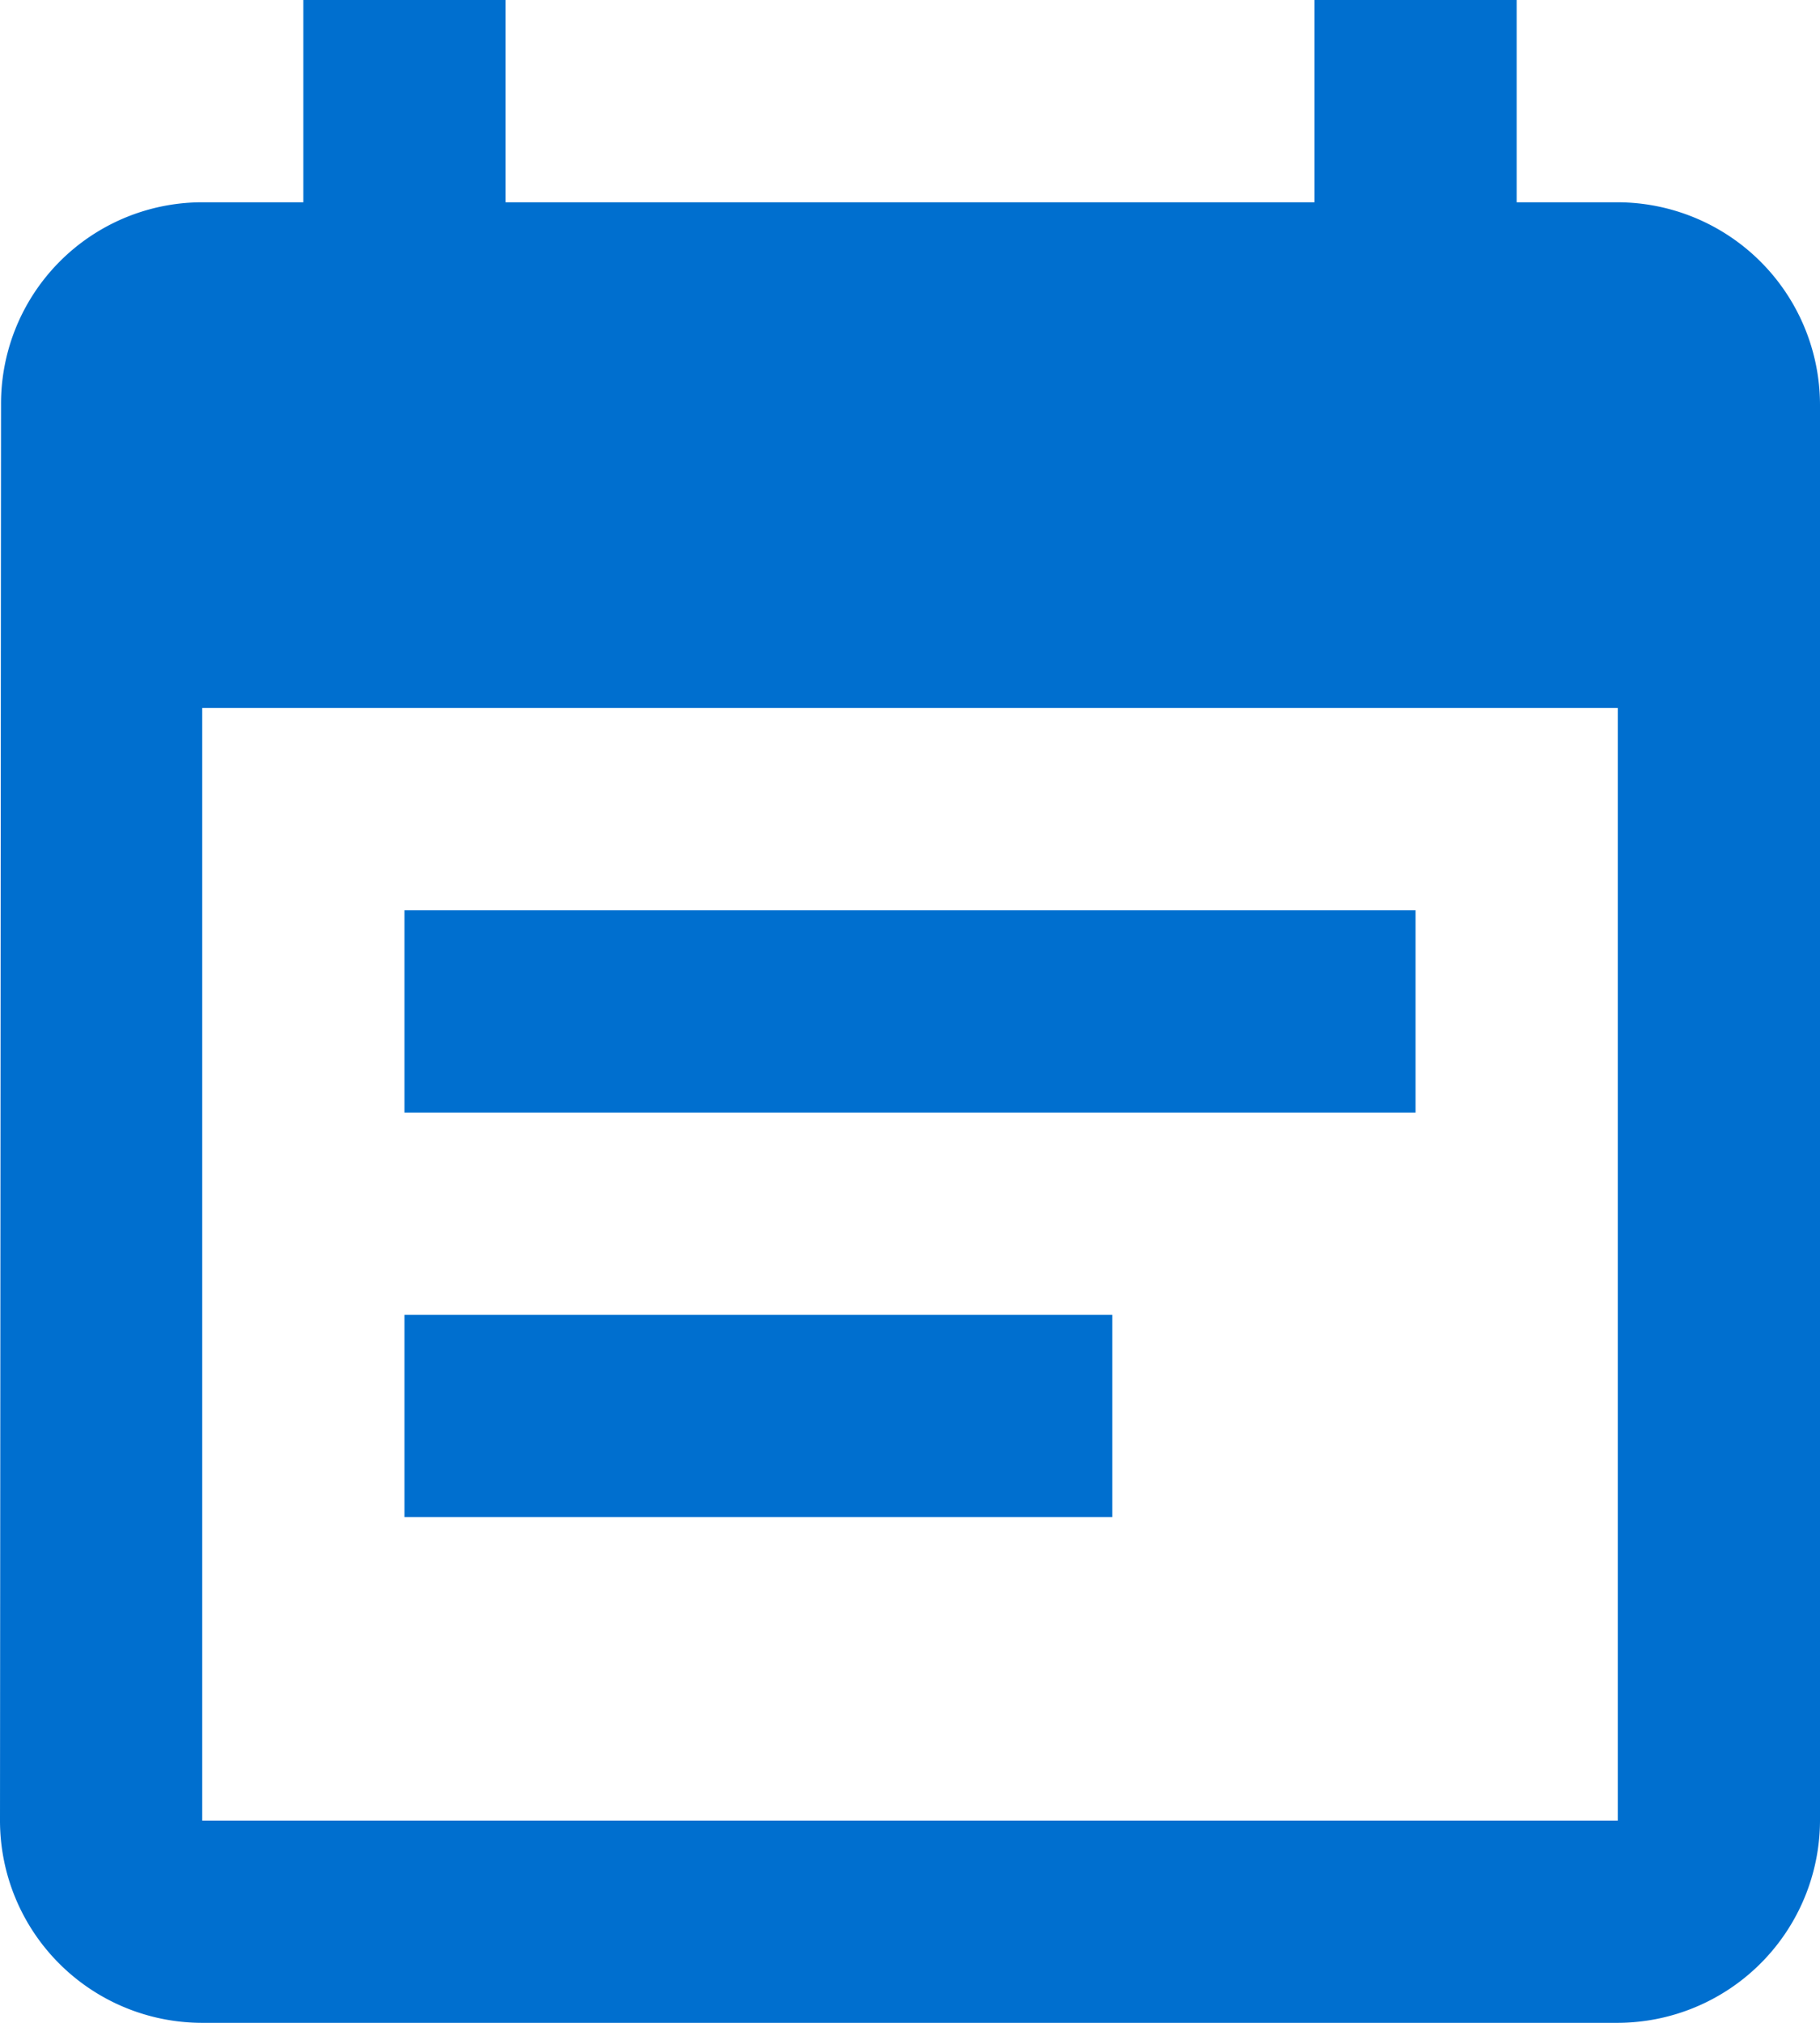
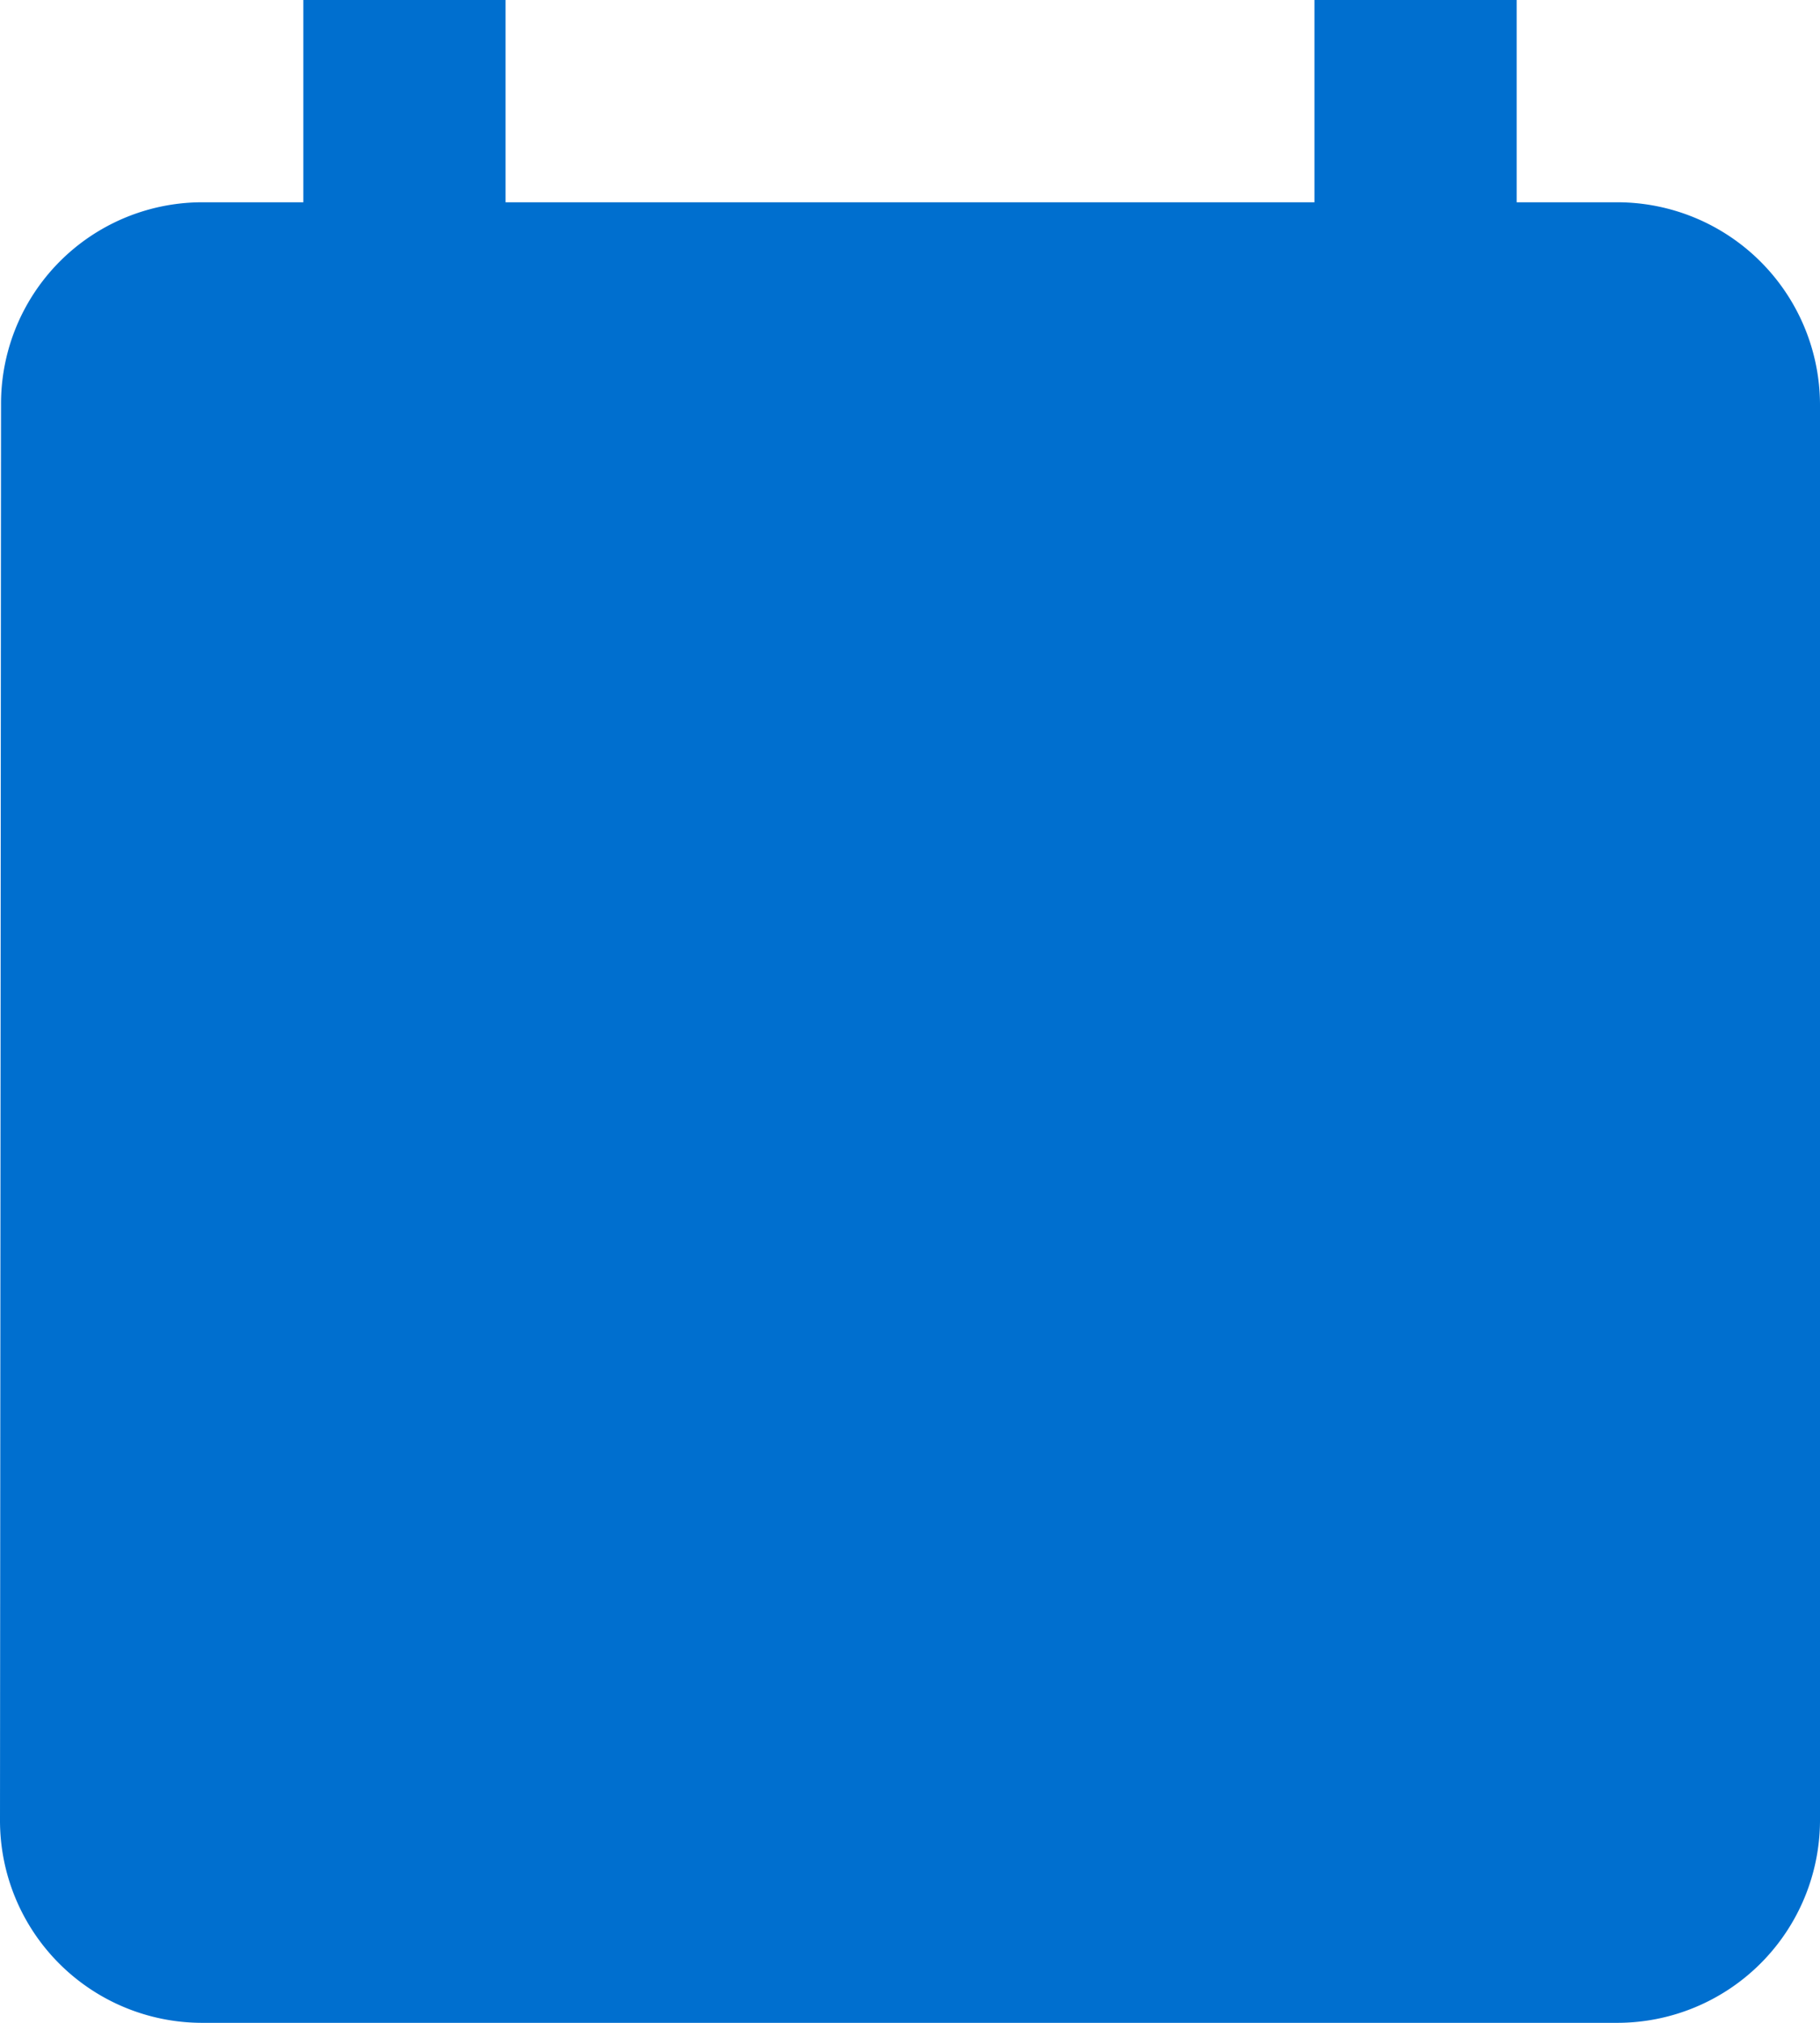
<svg xmlns="http://www.w3.org/2000/svg" width="31.5" height="35" viewBox="0 0 31.5 35">
  <defs>
    <style>.a{fill:#006fcf;}</style>
  </defs>
-   <path class="a" d="M29,17.25H11.5v3.5H29ZM32.5,5H30.75V1.5h-3.5V5h-14V1.5H9.75V5H8A3.484,3.484,0,0,0,4.518,8.5L4.5,33A3.5,3.5,0,0,0,8,36.5H32.5A3.51,3.51,0,0,0,36,33V8.5A3.51,3.51,0,0,0,32.5,5Zm0,28H8V13.75H32.5Zm-8.75-8.75H11.5v3.5H23.75Z" transform="translate(-4.5 -1.5)" />
+   <path class="a" d="M29,17.25H11.5v3.5H29ZM32.5,5H30.75V1.5h-3.5V5h-14V1.5H9.75V5H8A3.484,3.484,0,0,0,4.518,8.5L4.5,33A3.5,3.5,0,0,0,8,36.5H32.5A3.51,3.51,0,0,0,36,33V8.5A3.51,3.51,0,0,0,32.5,5ZH8V13.75H32.5Zm-8.75-8.75H11.5v3.5H23.75Z" transform="translate(-4.5 -1.5)" />
</svg>